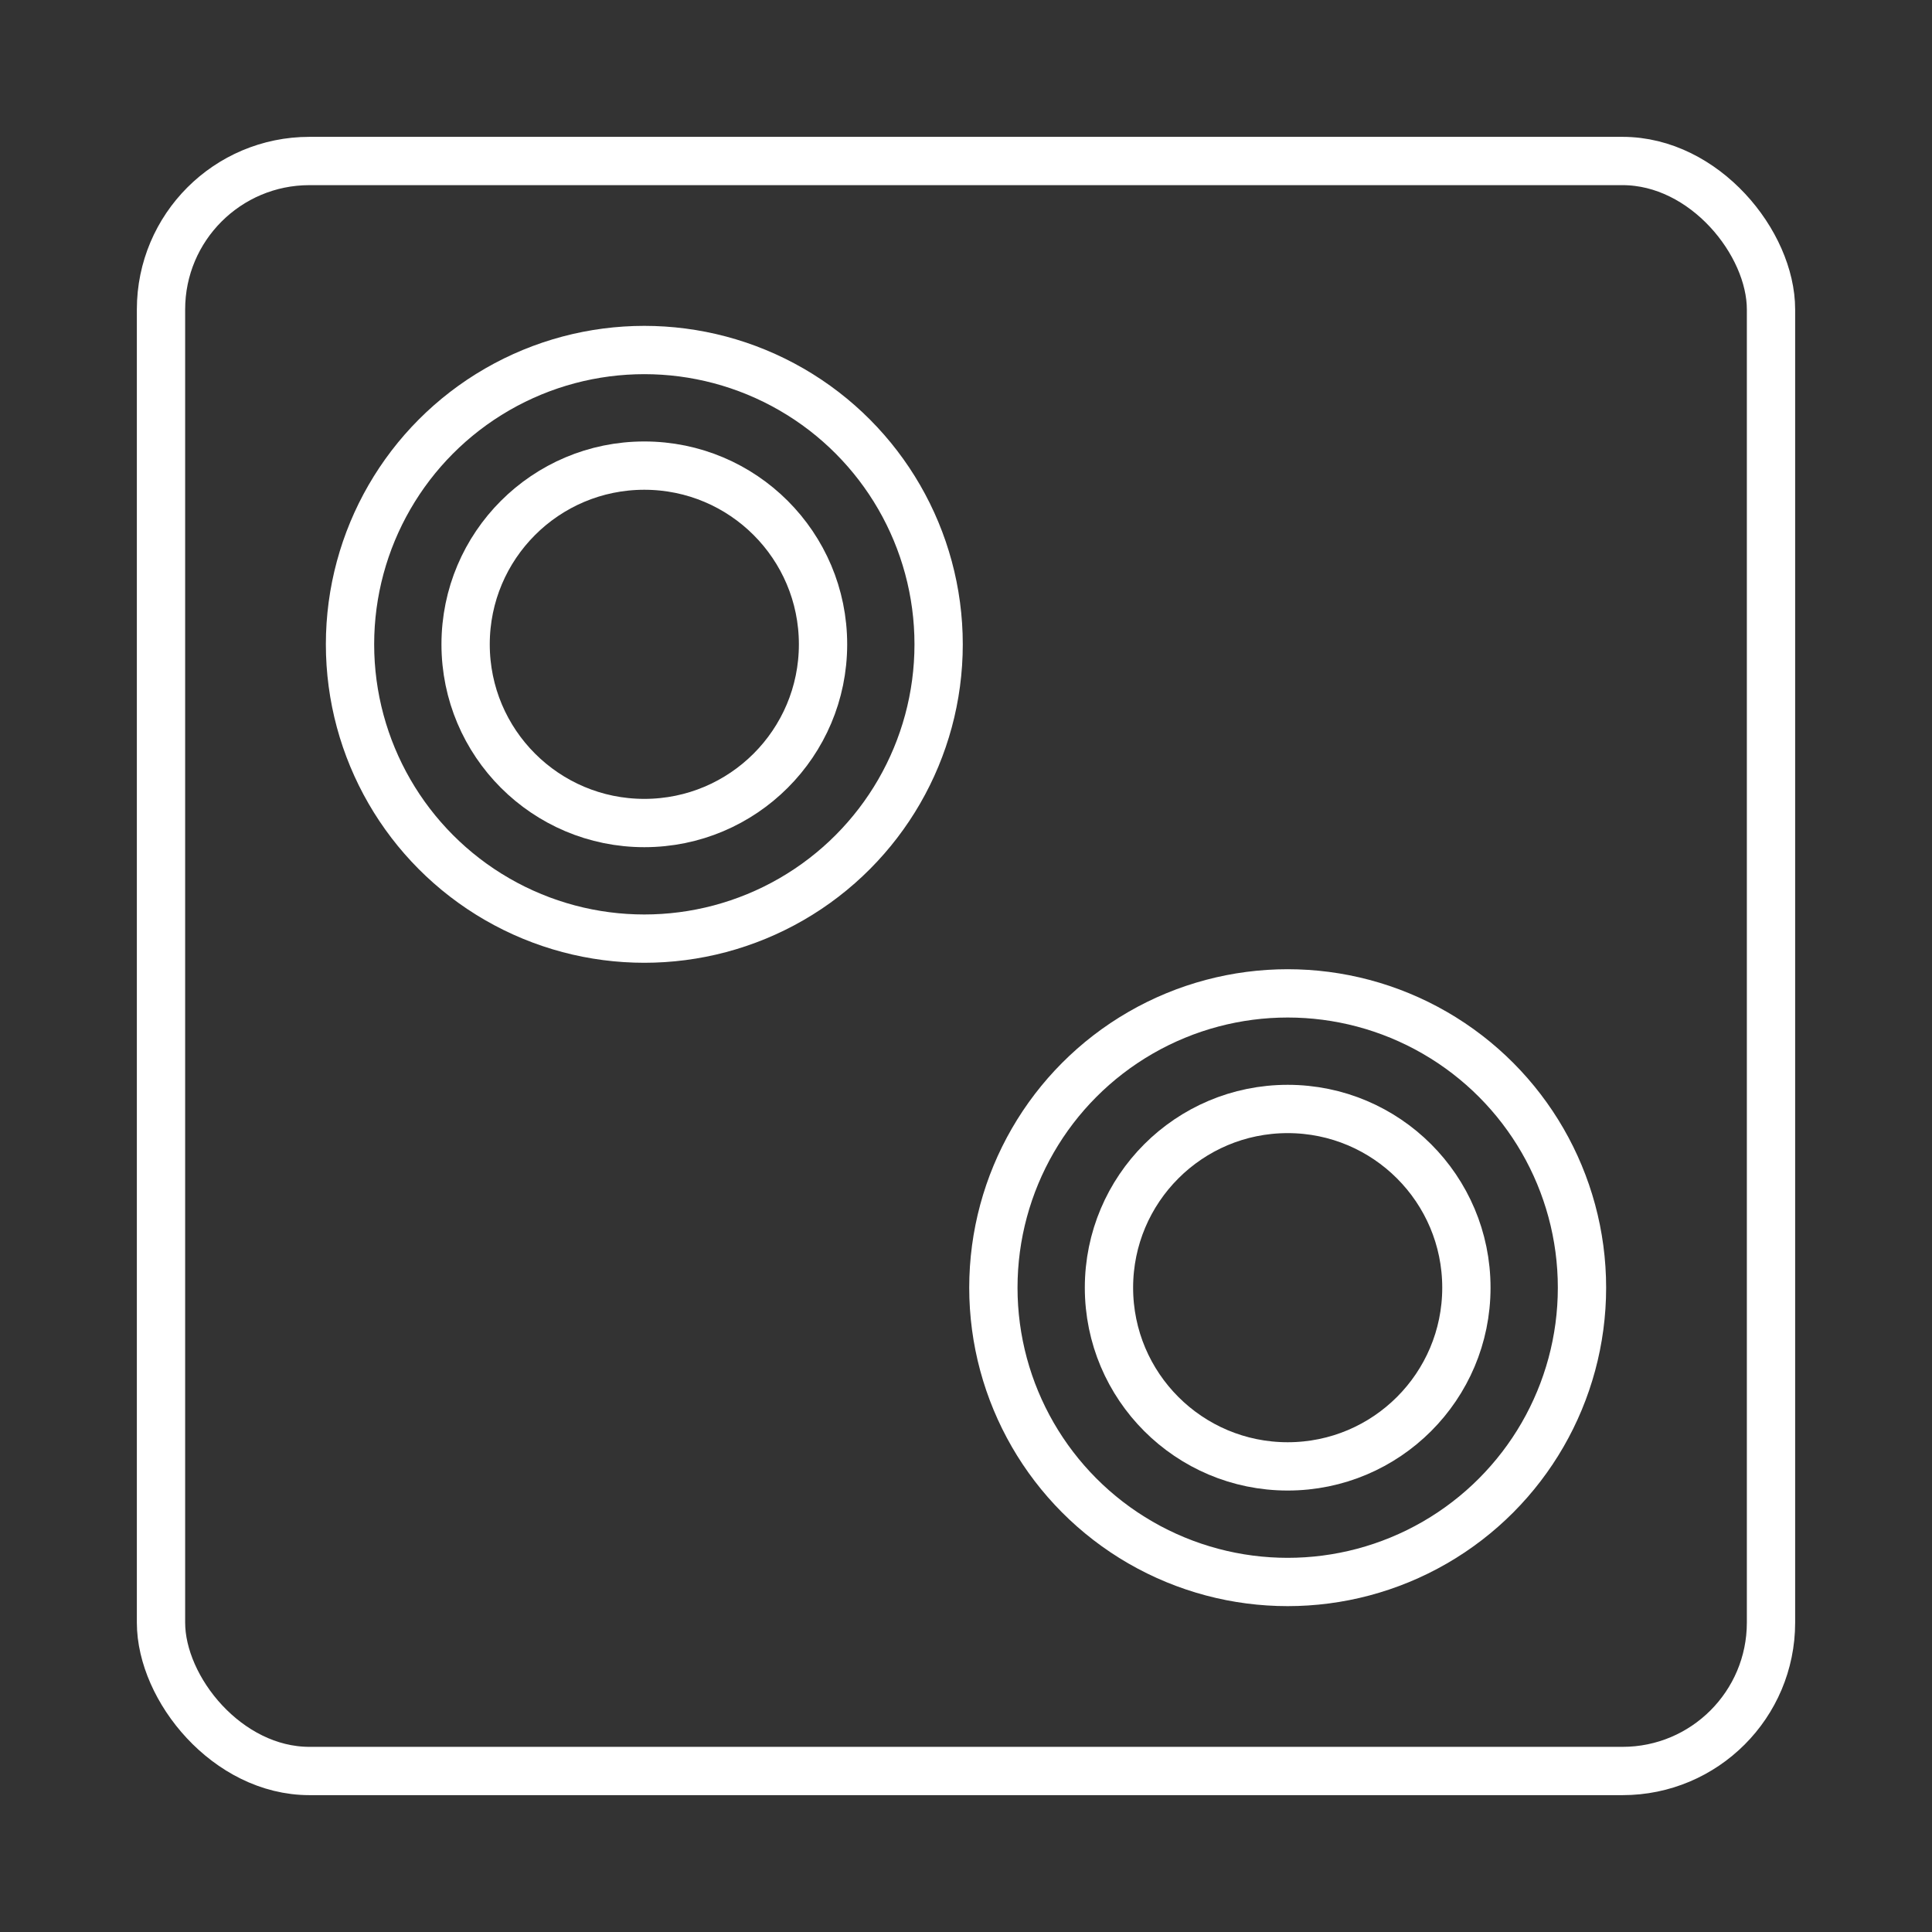
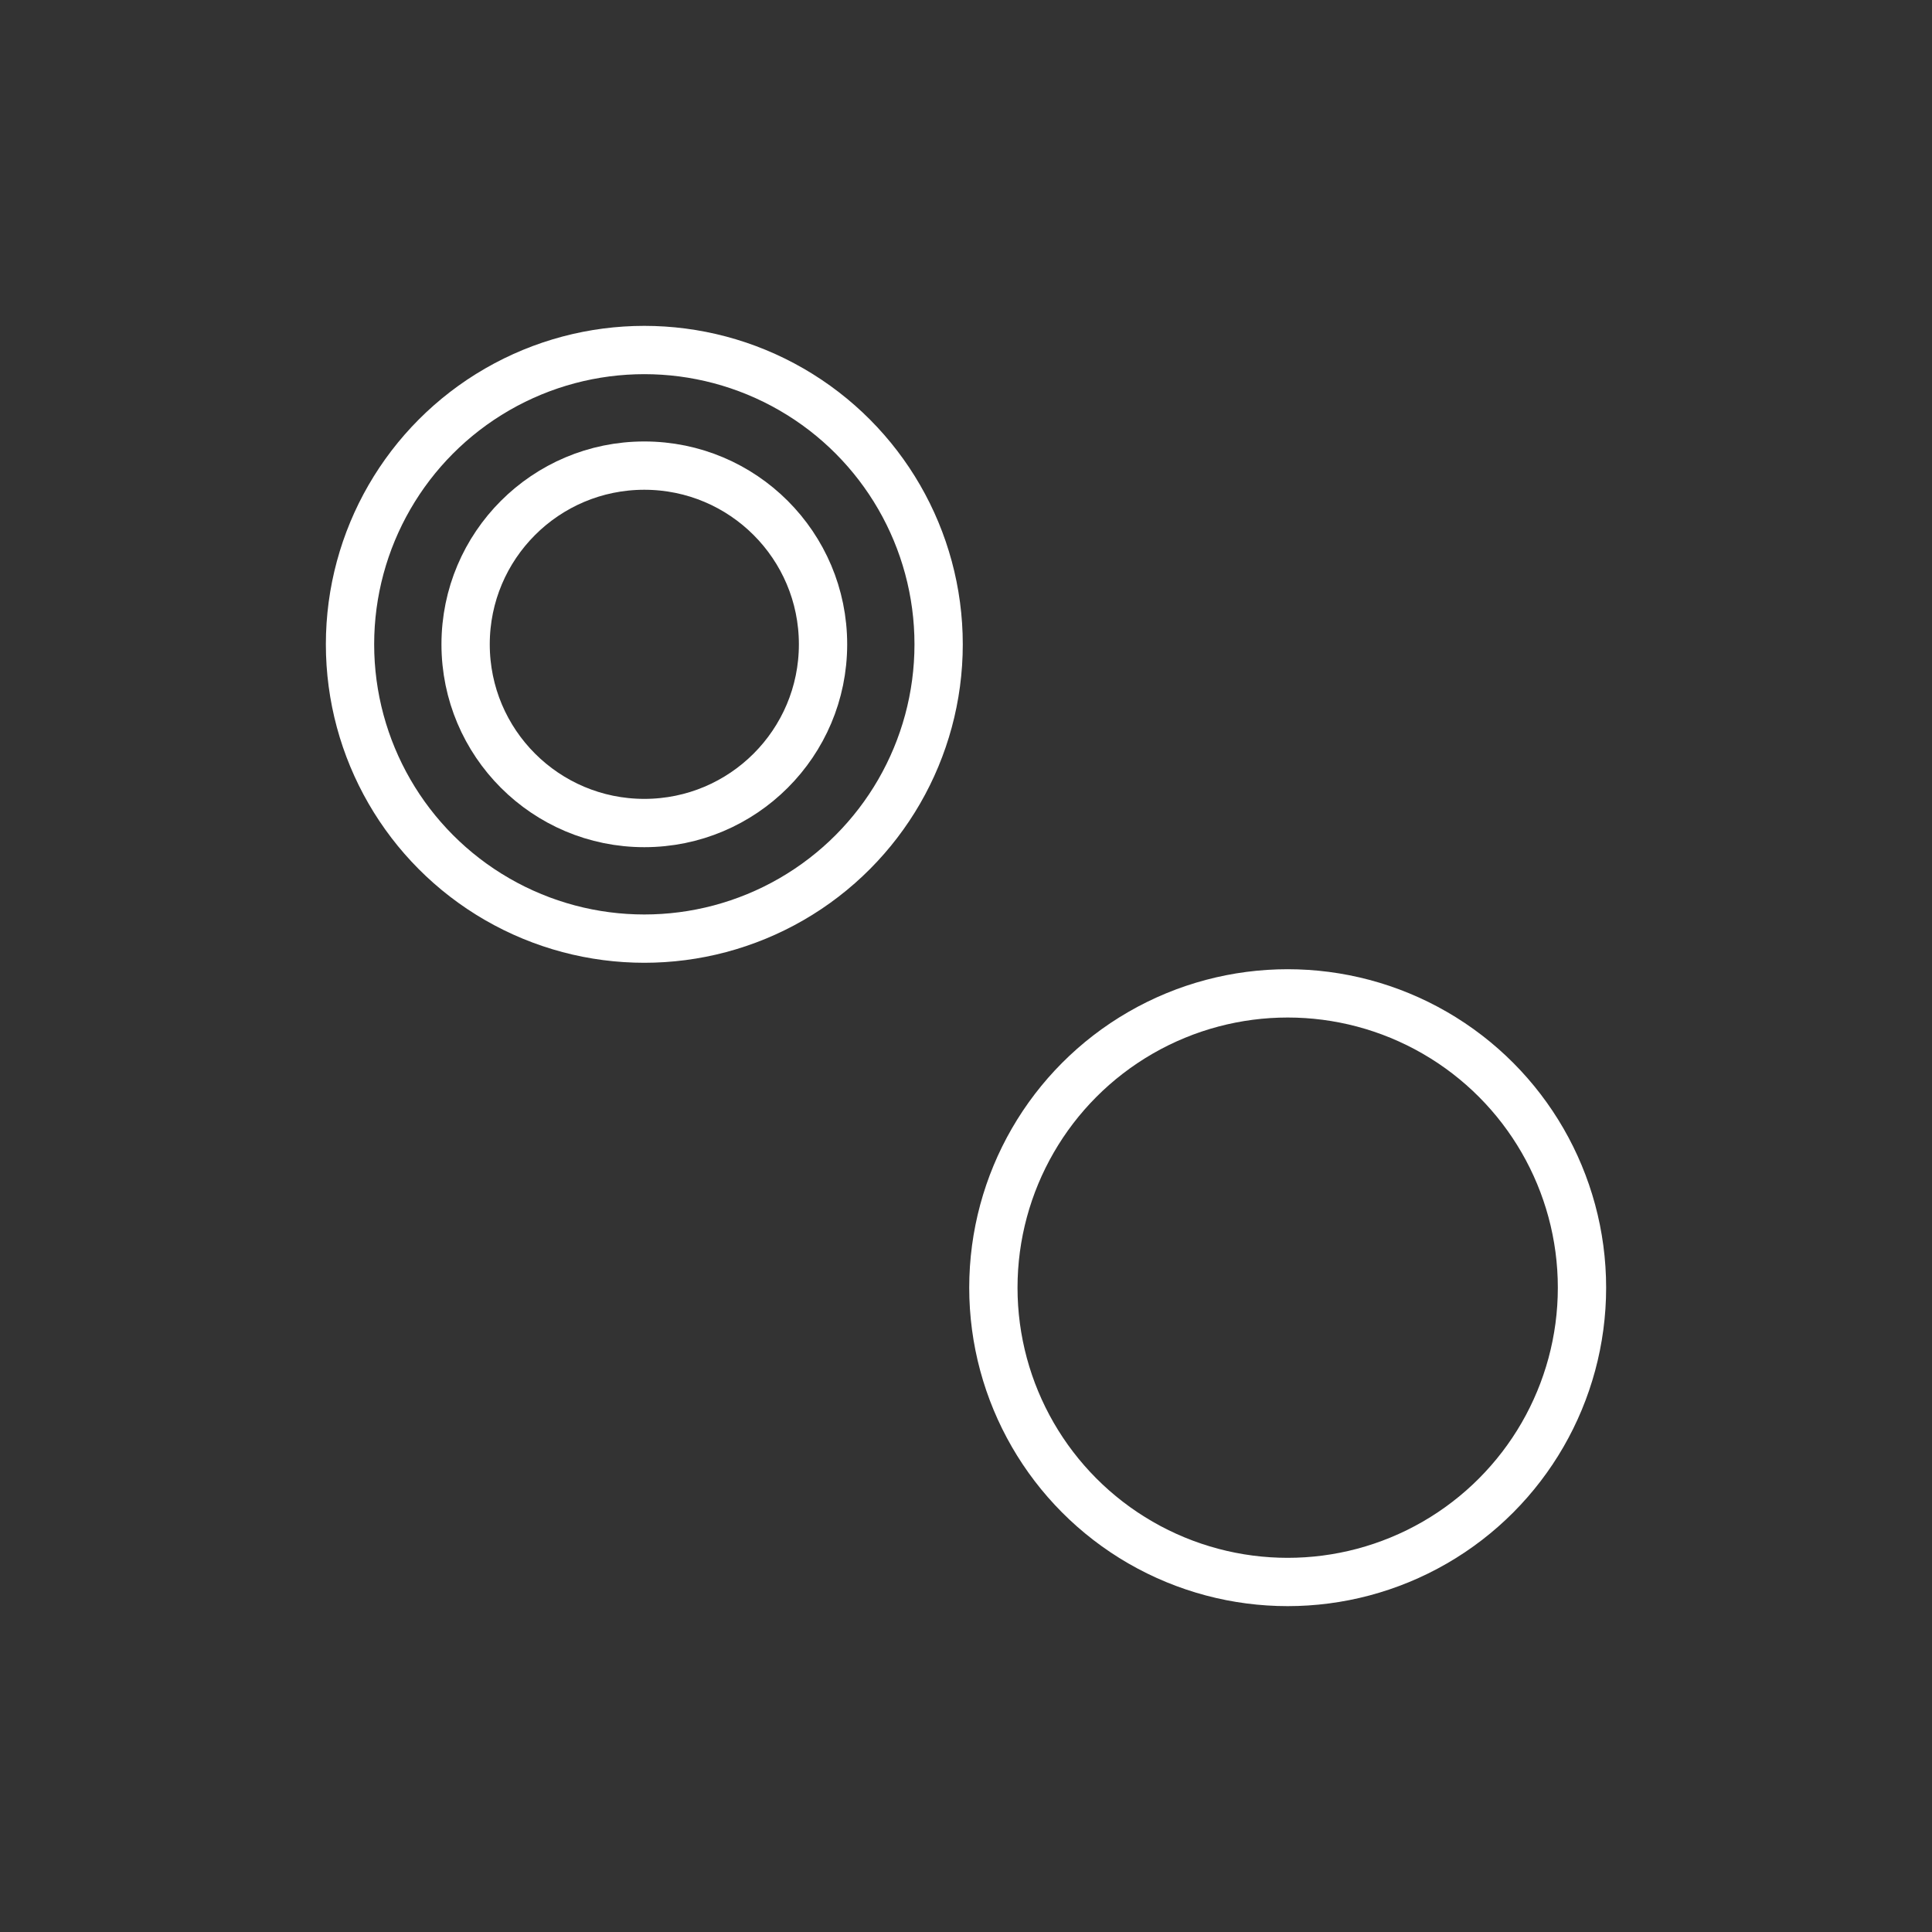
<svg xmlns="http://www.w3.org/2000/svg" id="Layer_1" data-name="Layer 1" viewBox="0 0 60 60">
  <rect x="0" y="0" width="60" height="60" fill="#333333" stroke="none" />
  <defs>
    <style>.cls-1{fill:none;stroke:#fff;stroke-linecap:round;stroke-linejoin:round;stroke-width:1.5px;}</style>
  </defs>
  <title>Untitled-3</title>
  <circle class="cls-1" cx="20.01" cy="20.01" r="9.14" />
  <circle class="cls-1" cx="20.01" cy="20.01" r="5.55" />
  <circle class="cls-1" cx="39.99" cy="39.99" r="9.14" />
-   <circle class="cls-1" cx="39.99" cy="39.99" r="5.55" />
-   <rect class="cls-1" x="5" y="5" width="50" height="50" rx="4.61" />
</svg>